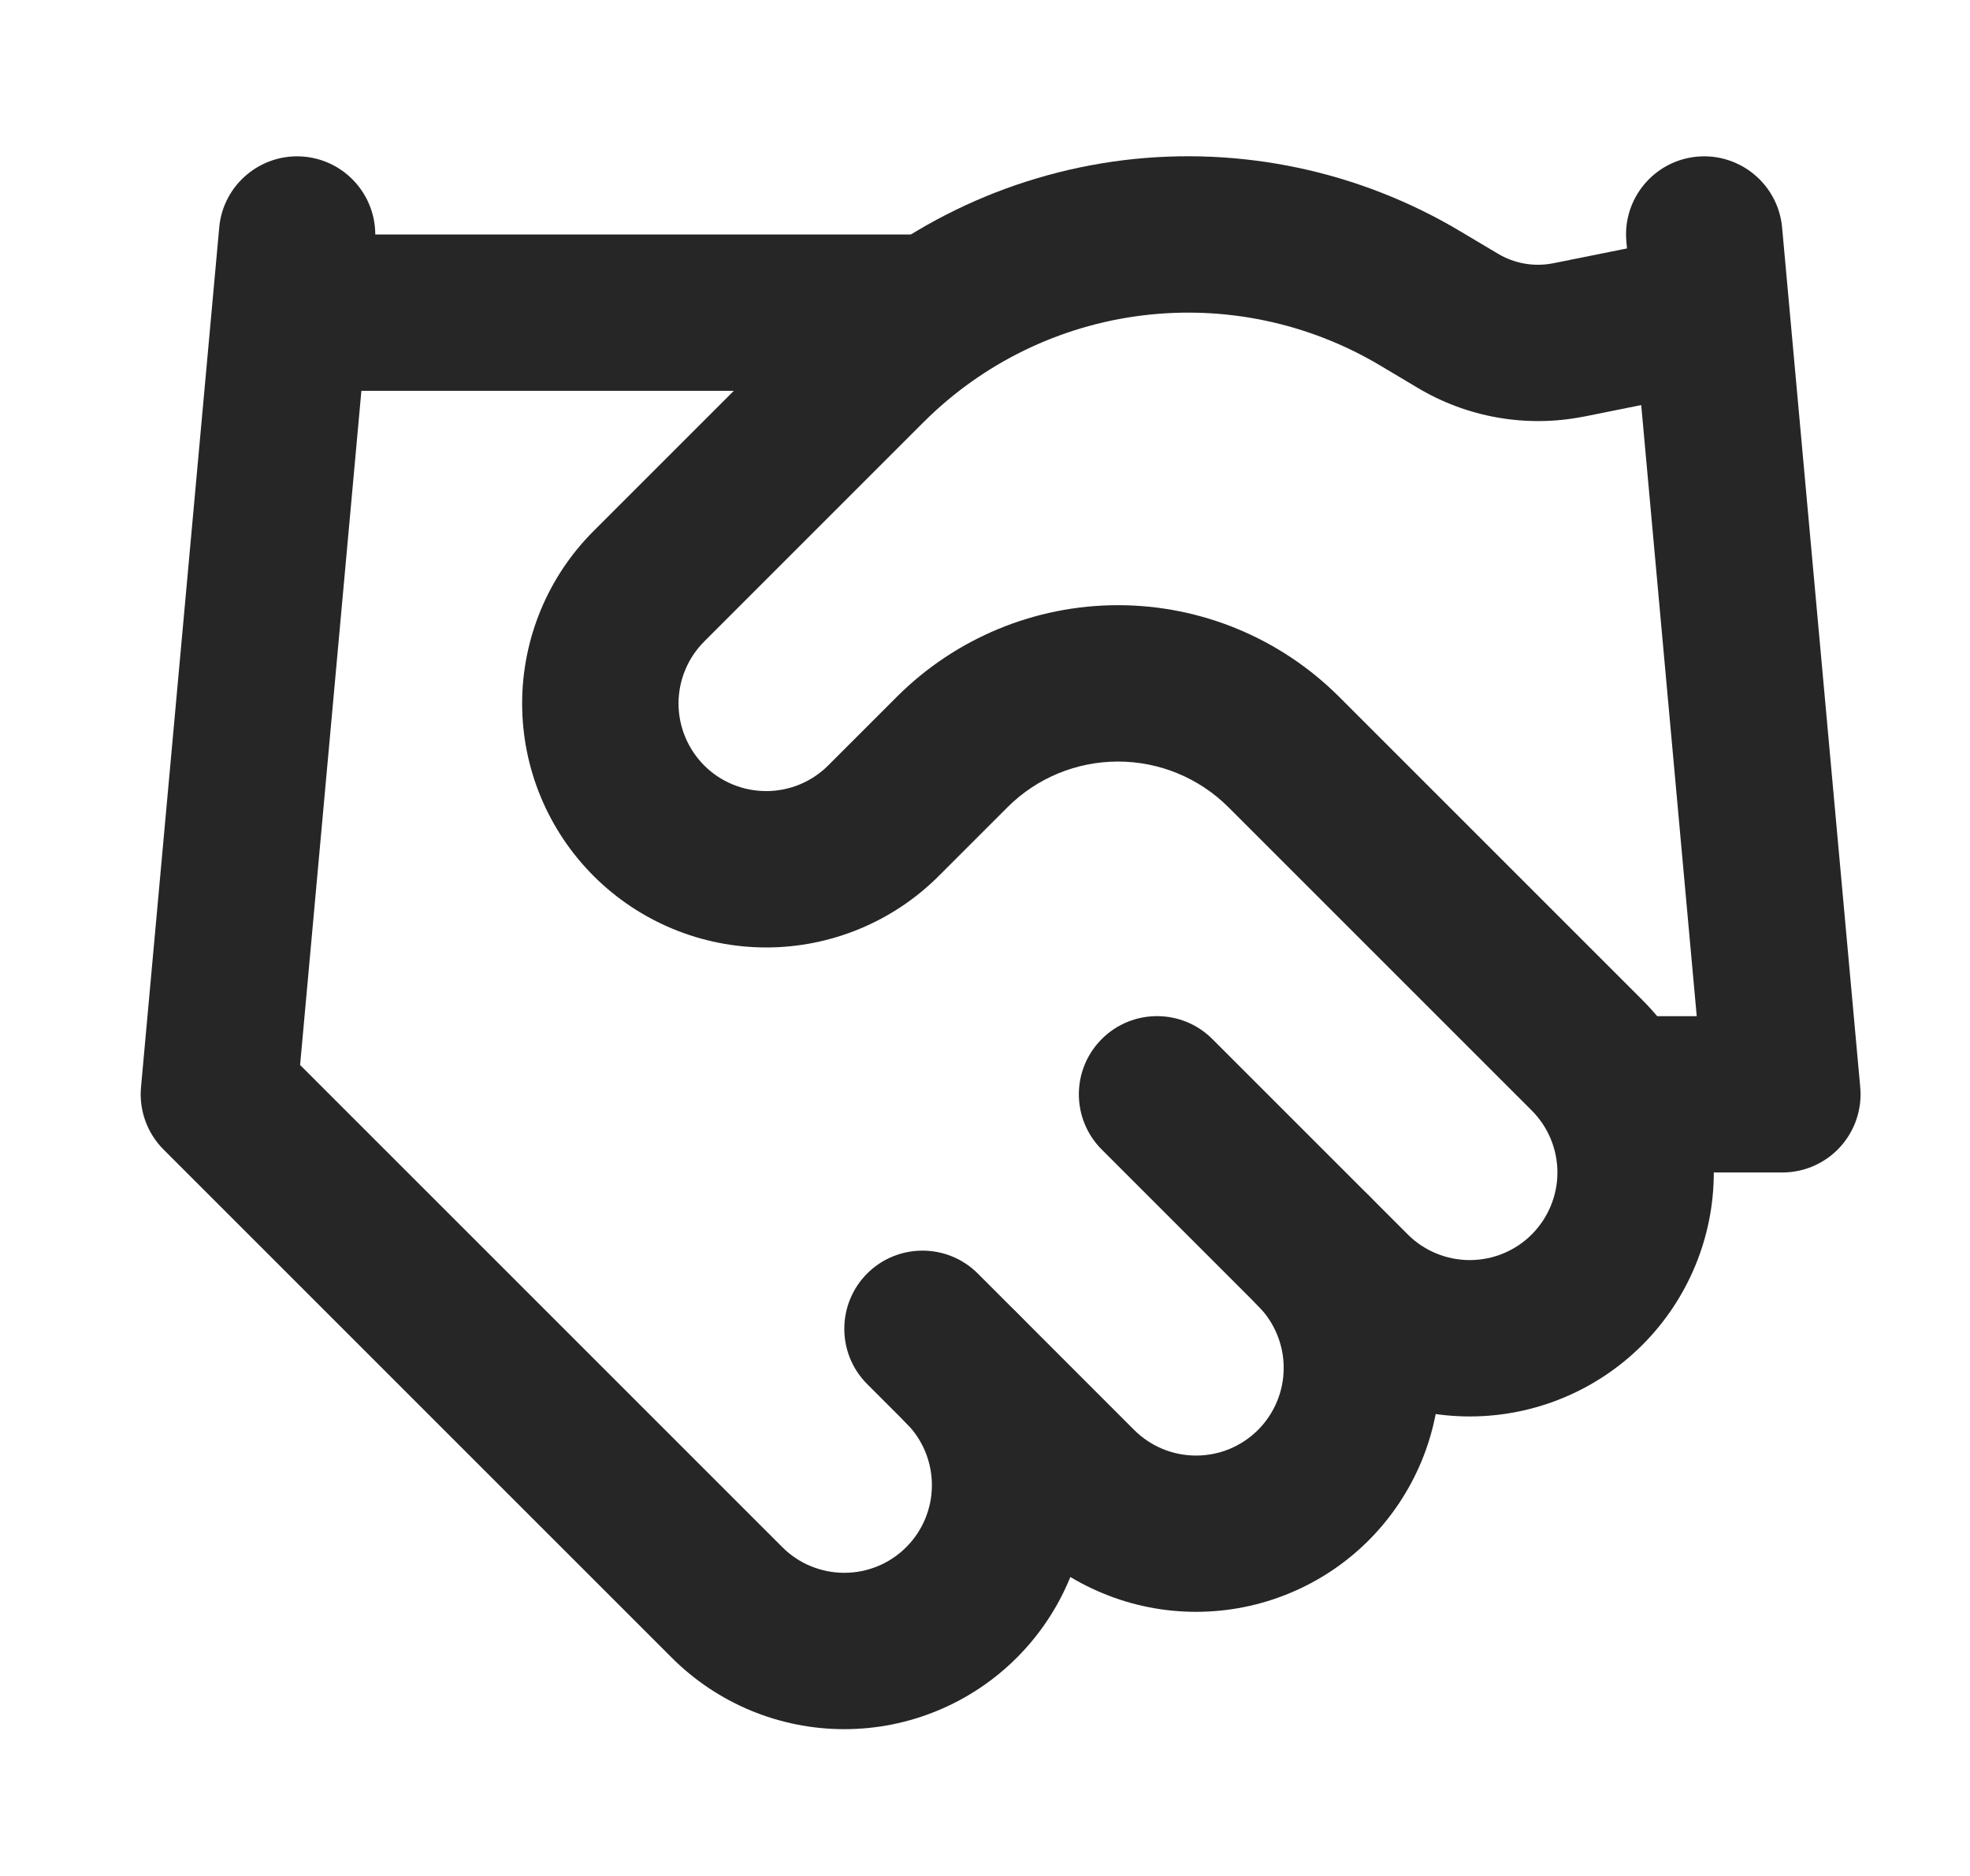
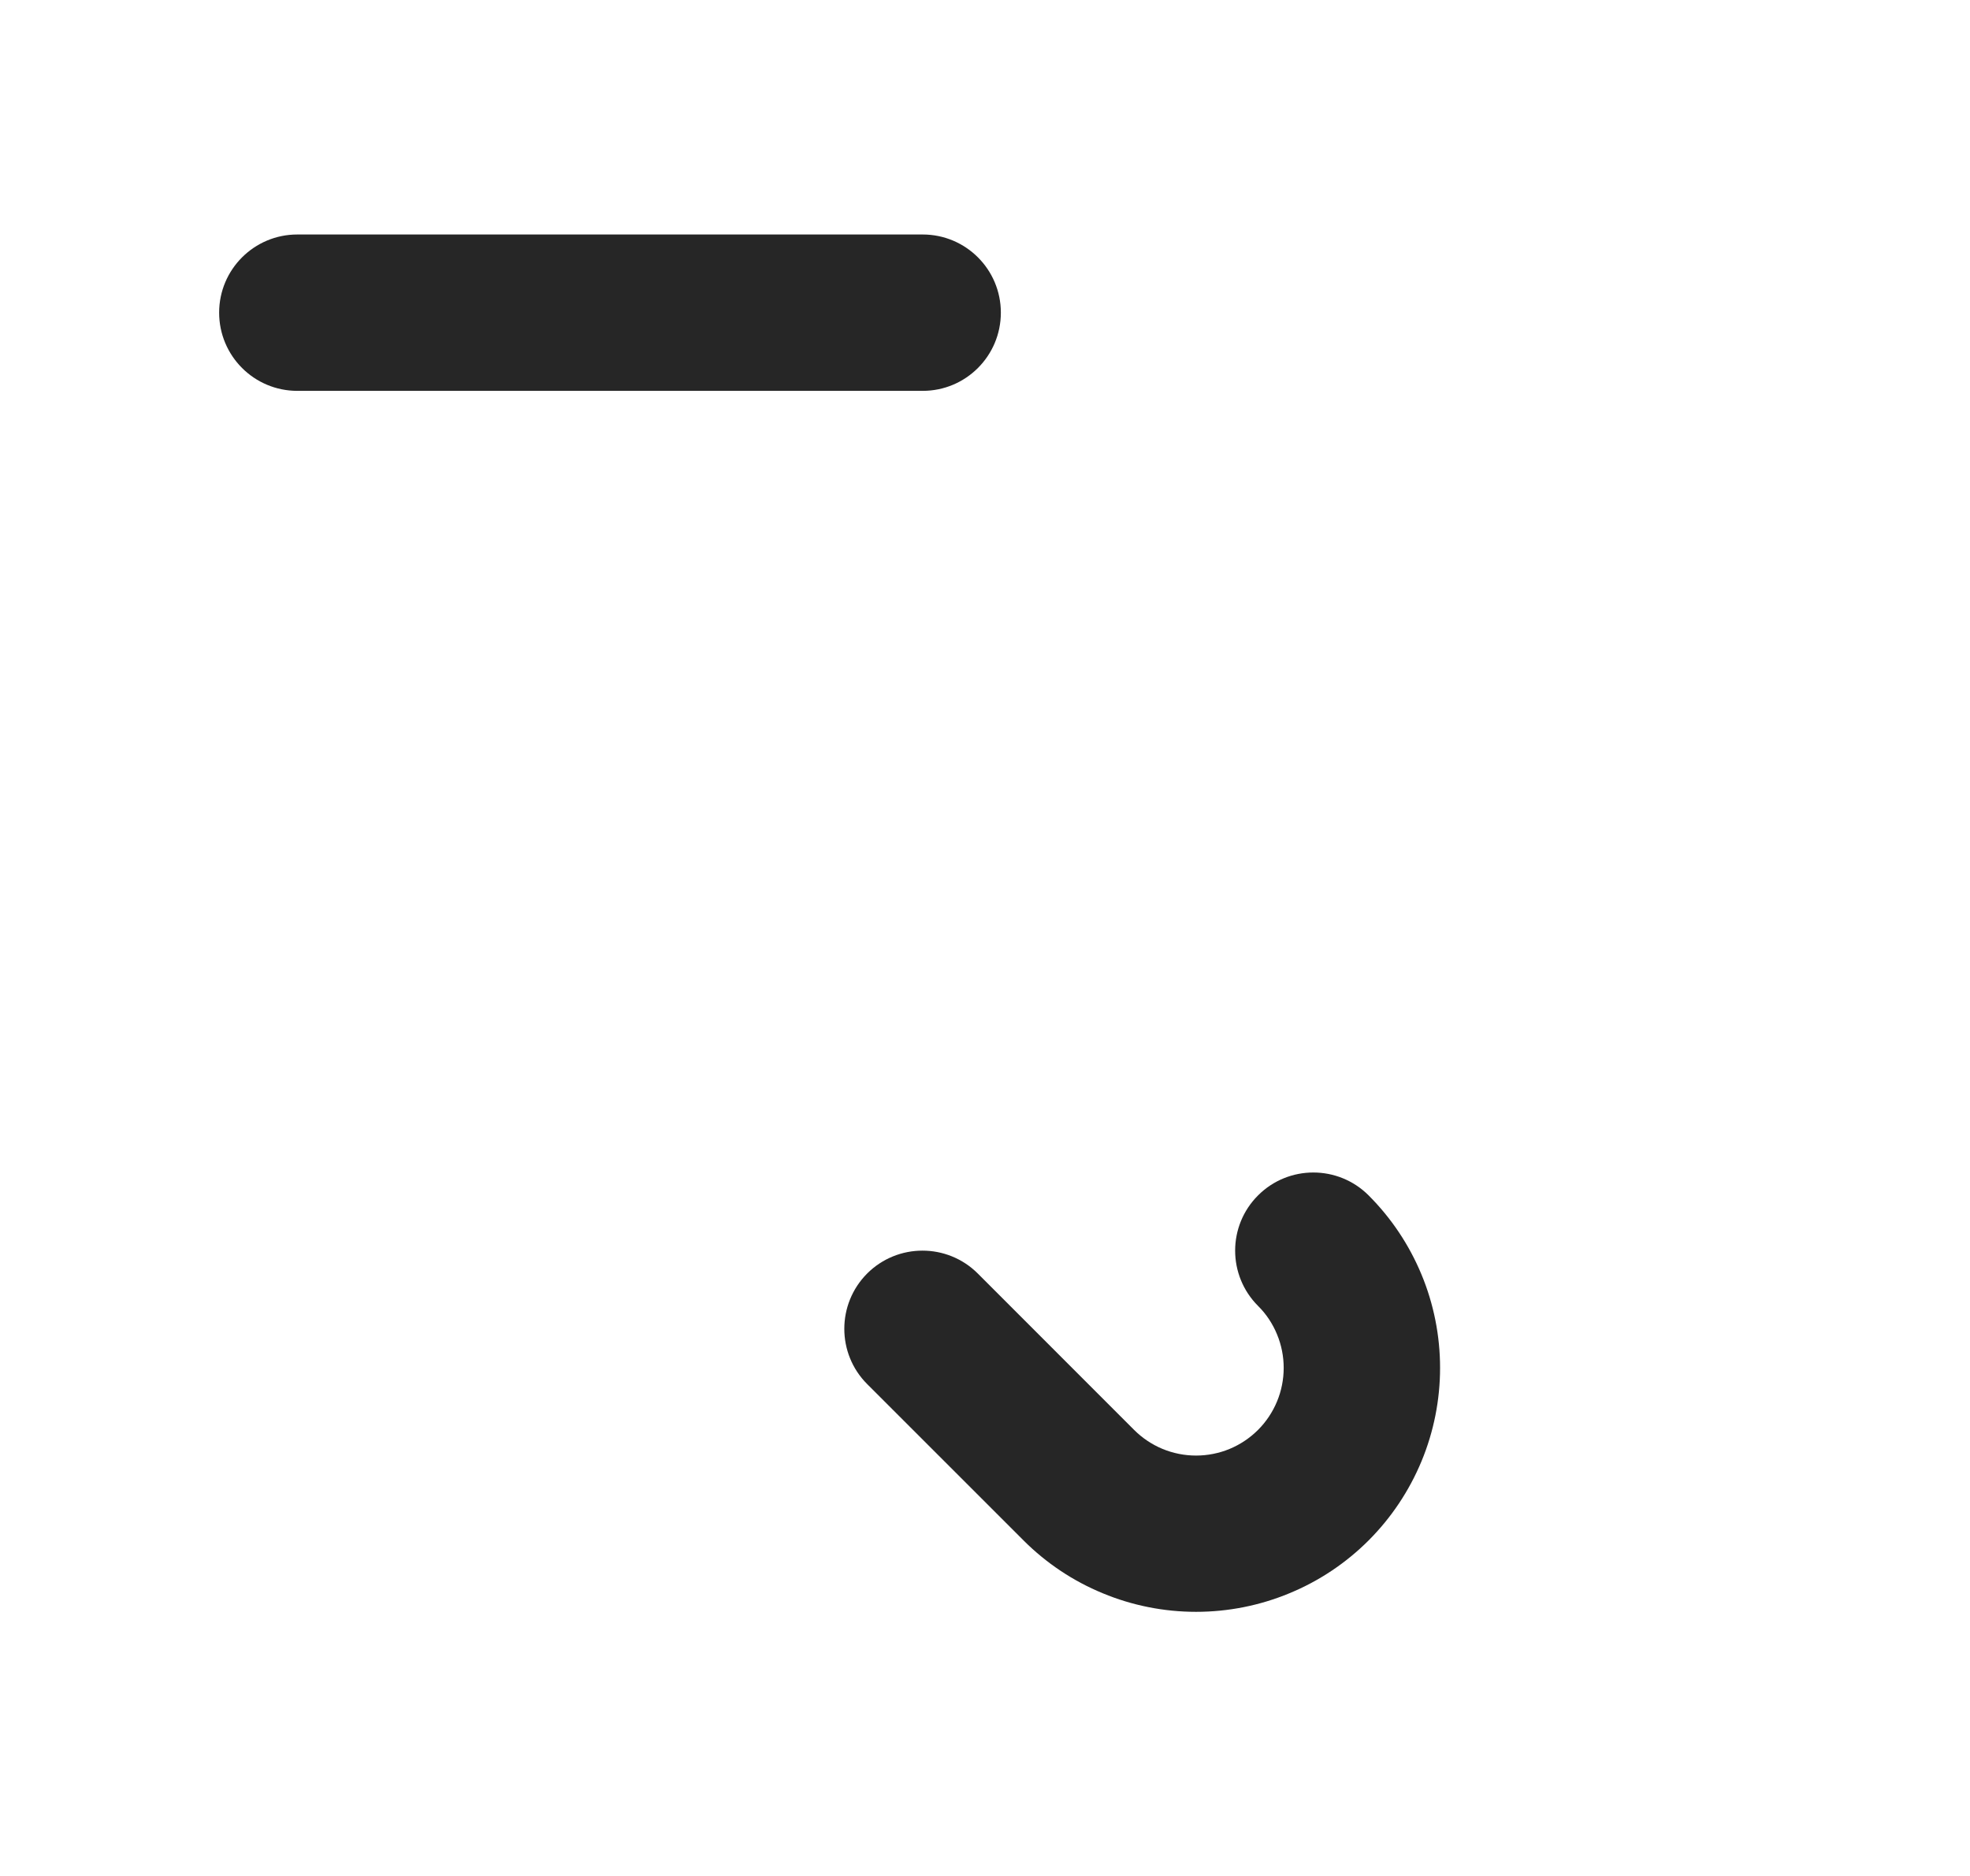
<svg xmlns="http://www.w3.org/2000/svg" width="21" height="20" viewBox="0 0 21 20" fill="none">
  <path fill-rule="evenodd" clip-rule="evenodd" d="M13.411 12.744C13.736 12.419 14.264 12.419 14.589 12.744C14.831 12.986 15.022 13.272 15.153 13.588C15.284 13.903 15.351 14.242 15.351 14.583C15.351 14.925 15.284 15.263 15.153 15.579C15.022 15.894 14.831 16.181 14.589 16.423C14.348 16.664 14.061 16.856 13.745 16.986C13.43 17.117 13.092 17.184 12.75 17.184C12.408 17.184 12.07 17.117 11.755 16.986C11.439 16.856 11.152 16.664 10.911 16.423L9.244 14.756C8.919 14.431 8.919 13.903 9.244 13.577C9.57 13.252 10.097 13.252 10.423 13.577L12.089 15.244C12.176 15.331 12.279 15.4 12.392 15.447C12.506 15.494 12.627 15.518 12.75 15.518C12.873 15.518 12.994 15.494 13.108 15.447C13.221 15.4 13.324 15.331 13.411 15.244C13.498 15.157 13.566 15.054 13.613 14.941C13.66 14.828 13.684 14.706 13.684 14.583C13.684 14.461 13.66 14.339 13.613 14.226C13.566 14.112 13.498 14.009 13.411 13.923C13.085 13.597 13.085 13.069 13.411 12.744Z" fill="#262626" />
-   <path fill-rule="evenodd" clip-rule="evenodd" d="M14.715 3.898C13.953 3.443 13.06 3.254 12.178 3.363C11.297 3.471 10.477 3.871 9.848 4.498C9.848 4.498 9.848 4.498 9.848 4.498L7.507 6.839C7.332 7.014 7.233 7.252 7.233 7.5C7.233 7.748 7.332 7.985 7.507 8.161C7.682 8.336 7.92 8.434 8.168 8.434C8.415 8.434 8.653 8.336 8.828 8.161L9.562 7.427C10.187 6.803 11.034 6.452 11.918 6.452C12.801 6.452 13.648 6.803 14.273 7.427L17.507 10.661C17.995 11.148 18.269 11.81 18.269 12.5C18.269 13.19 17.995 13.851 17.507 14.339C17.019 14.827 16.357 15.101 15.668 15.101C14.978 15.101 14.316 14.827 13.828 14.339L11.745 12.256C11.419 11.93 11.419 11.403 11.745 11.077C12.07 10.752 12.598 10.752 12.923 11.077L15.007 13.161C15.182 13.336 15.42 13.434 15.668 13.434C15.915 13.434 16.153 13.336 16.328 13.161C16.503 12.985 16.602 12.748 16.602 12.5C16.602 12.252 16.503 12.014 16.328 11.839L13.095 8.606C12.783 8.294 12.359 8.119 11.918 8.119C11.476 8.119 11.052 8.294 10.74 8.606L10.007 9.339C9.519 9.827 8.857 10.101 8.168 10.101C7.478 10.101 6.816 9.827 6.328 9.339C5.84 8.851 5.566 8.19 5.566 7.5C5.566 6.81 5.84 6.148 6.328 5.661L8.671 3.318C9.562 2.429 10.725 1.863 11.975 1.708C13.224 1.555 14.489 1.822 15.57 2.468C15.569 2.467 15.57 2.468 15.57 2.468L15.965 2.703C16.142 2.81 16.352 2.847 16.555 2.807C16.555 2.807 16.556 2.807 16.556 2.807L18.003 2.516C18.454 2.425 18.894 2.718 18.985 3.169C19.075 3.62 18.783 4.059 18.332 4.15L16.882 4.442L16.879 4.442C16.27 4.562 15.638 4.451 15.106 4.131L14.715 3.898Z" fill="#262626" />
-   <path fill-rule="evenodd" clip-rule="evenodd" d="M18.091 1.67C18.55 1.629 18.955 1.967 18.997 2.425L19.83 11.592C19.851 11.825 19.773 12.056 19.615 12.229C19.457 12.402 19.234 12.5 19 12.5H17.333C16.873 12.5 16.5 12.127 16.5 11.667C16.5 11.207 16.873 10.834 17.333 10.834H18.087L17.337 2.576C17.295 2.117 17.633 1.712 18.091 1.67Z" fill="#262626" />
-   <path fill-rule="evenodd" clip-rule="evenodd" d="M3.242 1.67C3.7 1.712 4.038 2.117 3.997 2.576L3.199 11.354L8.339 16.494C8.514 16.67 8.752 16.768 9 16.768C9.248 16.768 9.486 16.67 9.661 16.494C9.836 16.319 9.934 16.081 9.934 15.834C9.934 15.586 9.836 15.348 9.661 15.173C9.335 14.848 9.335 14.32 9.661 13.995C9.986 13.669 10.514 13.669 10.839 13.995C11.327 14.482 11.601 15.144 11.601 15.834C11.601 16.524 11.327 17.185 10.839 17.673C10.351 18.161 9.69 18.435 9 18.435C8.31 18.435 7.649 18.161 7.161 17.673L1.744 12.256C1.569 12.081 1.481 11.838 1.503 11.592L2.337 2.425C2.378 1.967 2.784 1.629 3.242 1.67Z" fill="#262626" />
  <path fill-rule="evenodd" clip-rule="evenodd" d="M2.336 3.333C2.336 2.873 2.709 2.5 3.169 2.5H9.836C10.296 2.5 10.669 2.873 10.669 3.333C10.669 3.794 10.296 4.167 9.836 4.167H3.169C2.709 4.167 2.336 3.794 2.336 3.333Z" fill="#262626" />
</svg>